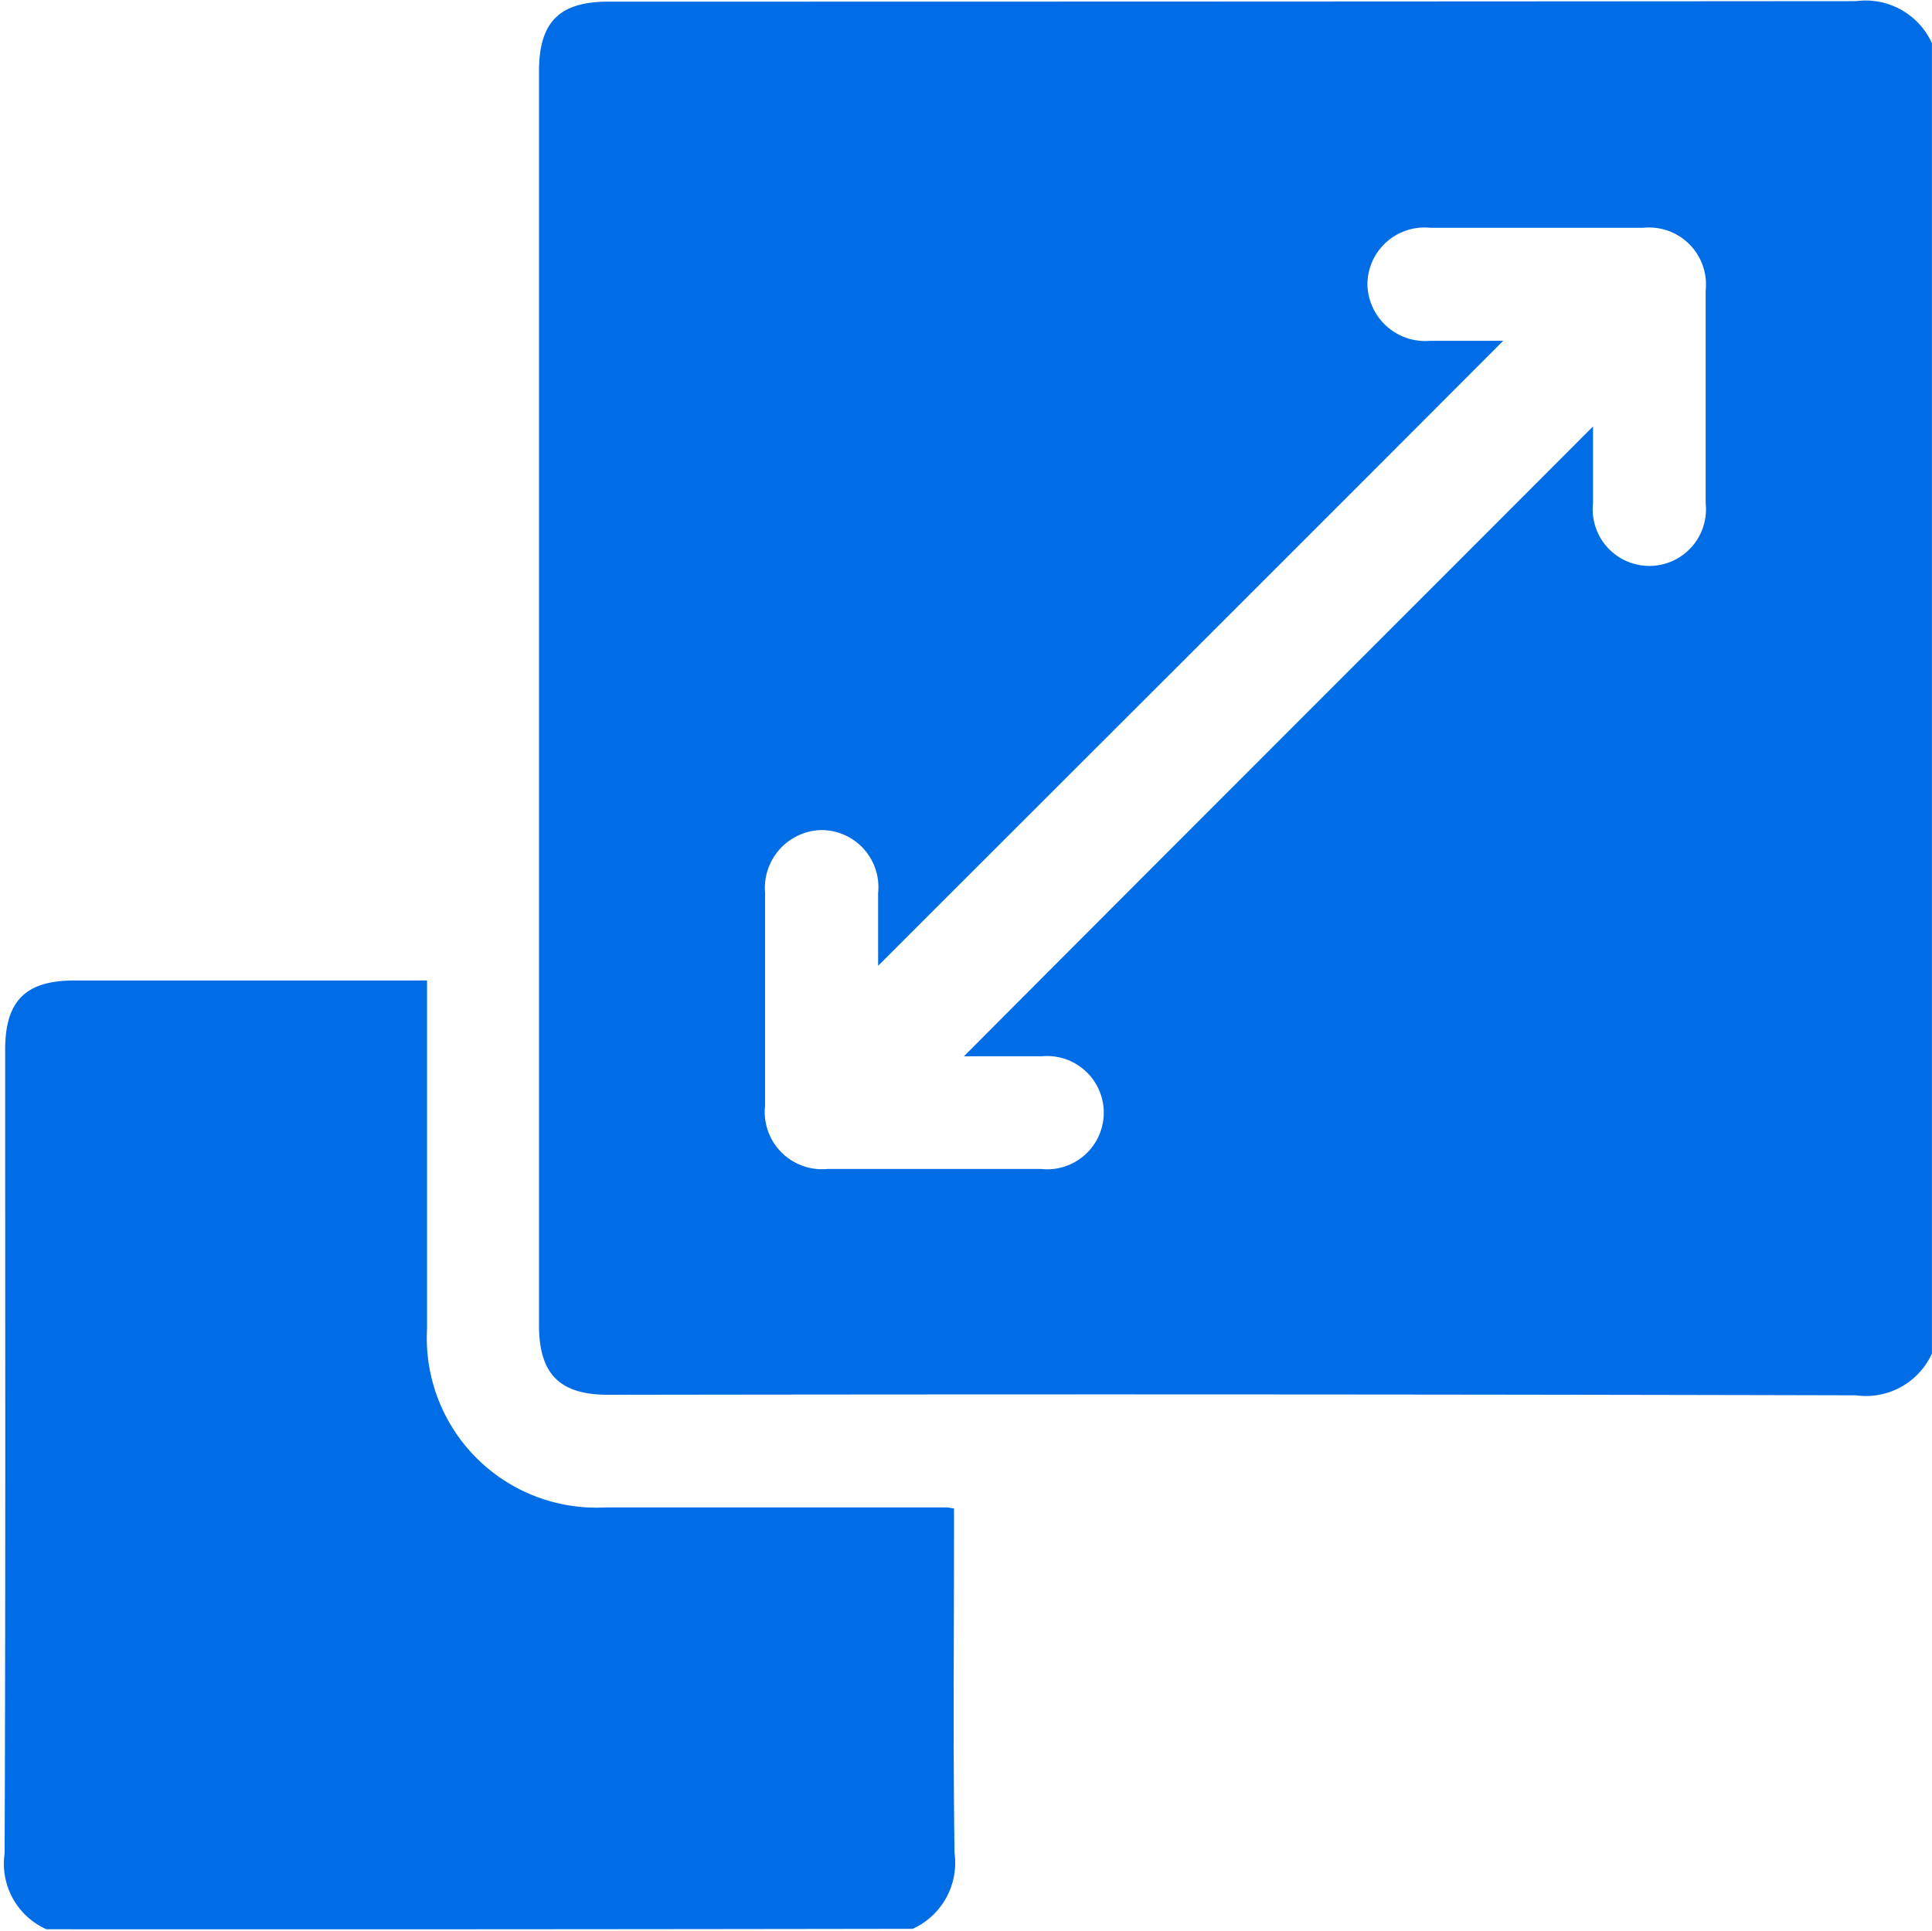
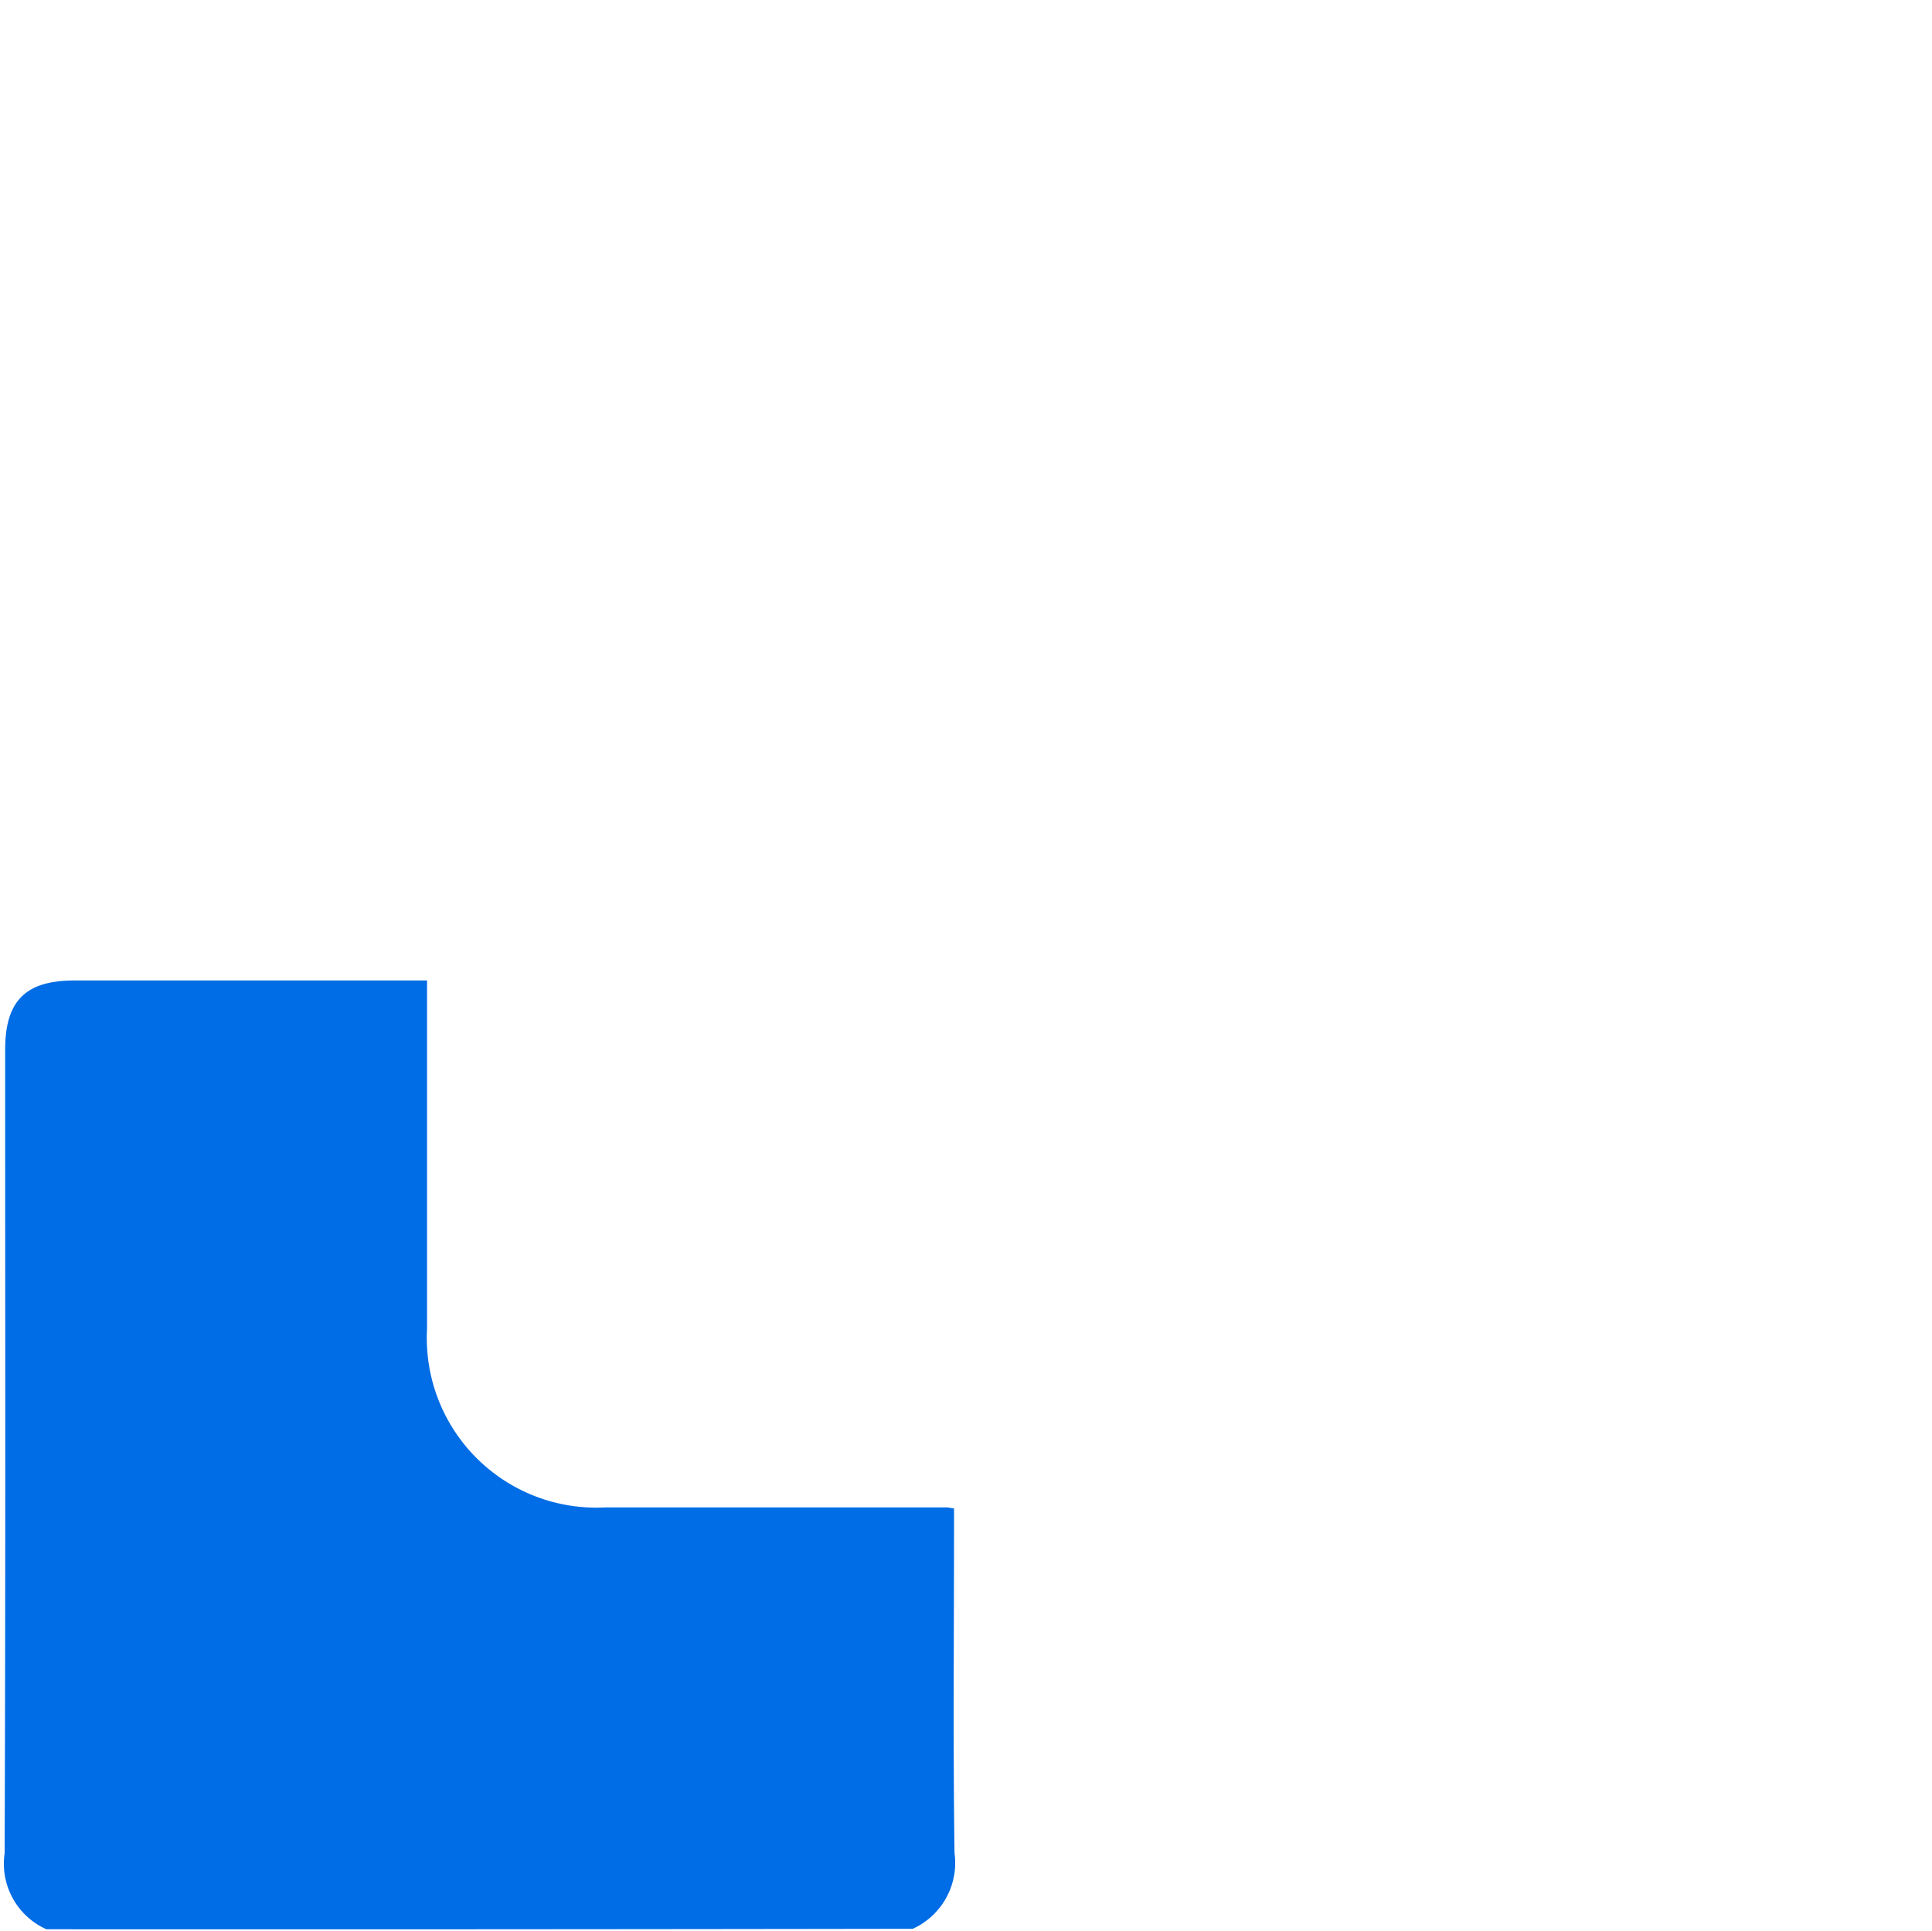
<svg xmlns="http://www.w3.org/2000/svg" width="55.484" height="55.455" viewBox="0 0 55.484 55.455">
  <g id="Group_11652" data-name="Group 11652" transform="translate(-2523.4 -2001)">
    <g id="Group_11651" data-name="Group 11651" transform="translate(2523.4 2001)">
-       <path id="Path_65951" data-name="Path 65951" d="M2670.6,2002.413v37.634a2.081,2.081,0,0,1-2.181,1.2q-17.915-.043-35.829-.015c-1.4,0-1.993-.592-1.993-2.007v-36c0-1.415.578-2.007,1.993-2.007q17.914,0,35.829-.014A2.091,2.091,0,0,1,2670.6,2002.413Zm-9.733,11v2.21a1.627,1.627,0,1,0,3.235,0v-6.109a1.636,1.636,0,0,0-1.8-1.8h-6.109a1.639,1.639,0,0,0-1.805,1.646,1.663,1.663,0,0,0,1.805,1.6h2.094c-5.964,5.979-11.986,11.986-17.951,17.951v-2.094a1.638,1.638,0,0,0-1.646-1.805,1.663,1.663,0,0,0-1.6,1.805v6.109a1.646,1.646,0,0,0,1.805,1.819H2645a1.627,1.627,0,1,0,.029-3.235H2642.8C2648.825,2025.461,2654.846,2019.454,2660.869,2013.417Z" transform="translate(-2615.118 -2001.171)" fill="#006ce5" />
      <path id="Path_65952" data-name="Path 65952" d="M2578.883,2002.242a2.081,2.081,0,0,0-2.181-1.2q-17.914.043-35.829.014c-1.416,0-1.993.592-1.993,2.007v36c0,1.415.592,2.007,1.993,2.007q17.914,0,35.829.015a2.092,2.092,0,0,0,2.181-1.2v16.55h-29.3a2.062,2.062,0,0,0,1.2-2.181c-.043-3.119-.014-6.224-.014-9.344v-.549c-.116-.014-.159-.029-.188-.029h-9.835a4.87,4.87,0,0,1-5.112-5.127V2029.2h-10.123c-1.415,0-1.993.592-1.993,1.993,0,7.7.015,15.38-.014,23.077a2.1,2.1,0,0,0,1.2,2.181h-1.3V2001h55.455C2578.883,2001.376,2578.883,2001.809,2578.883,2002.242Z" transform="translate(-2523.4 -2001)" fill="none" />
      <path id="Path_65953" data-name="Path 65953" d="M2525.5,2223.251a2.062,2.062,0,0,1-1.2-2.181c.029-7.7.015-15.38.015-23.077,0-1.415.592-1.993,1.993-1.993h10.123v10.008a4.87,4.87,0,0,0,5.112,5.127h9.834c.029,0,.072.015.188.029v.549c0,3.119-.029,6.239.014,9.344a2.081,2.081,0,0,1-1.2,2.181Q2537.922,2223.258,2525.5,2223.251Z" transform="translate(-2524.167 -2167.839)" fill="#006ce5" />
-       <path id="Path_65954" data-name="Path 65954" d="M2699.284,2051.918q-9.055,9.055-18.066,18.08h2.224a1.627,1.627,0,1,1-.029,3.235H2677.3a1.647,1.647,0,0,1-1.805-1.82v-6.109a1.634,1.634,0,1,1,3.25,0v2.094c5.964-5.964,11.972-11.987,17.95-17.95h-2.094a1.634,1.634,0,1,1,0-3.25h6.109a1.636,1.636,0,0,1,1.805,1.805v6.109a1.627,1.627,0,1,1-3.235,0Z" transform="translate(-2653.535 -2039.672)" fill="none" />
    </g>
  </g>
</svg>